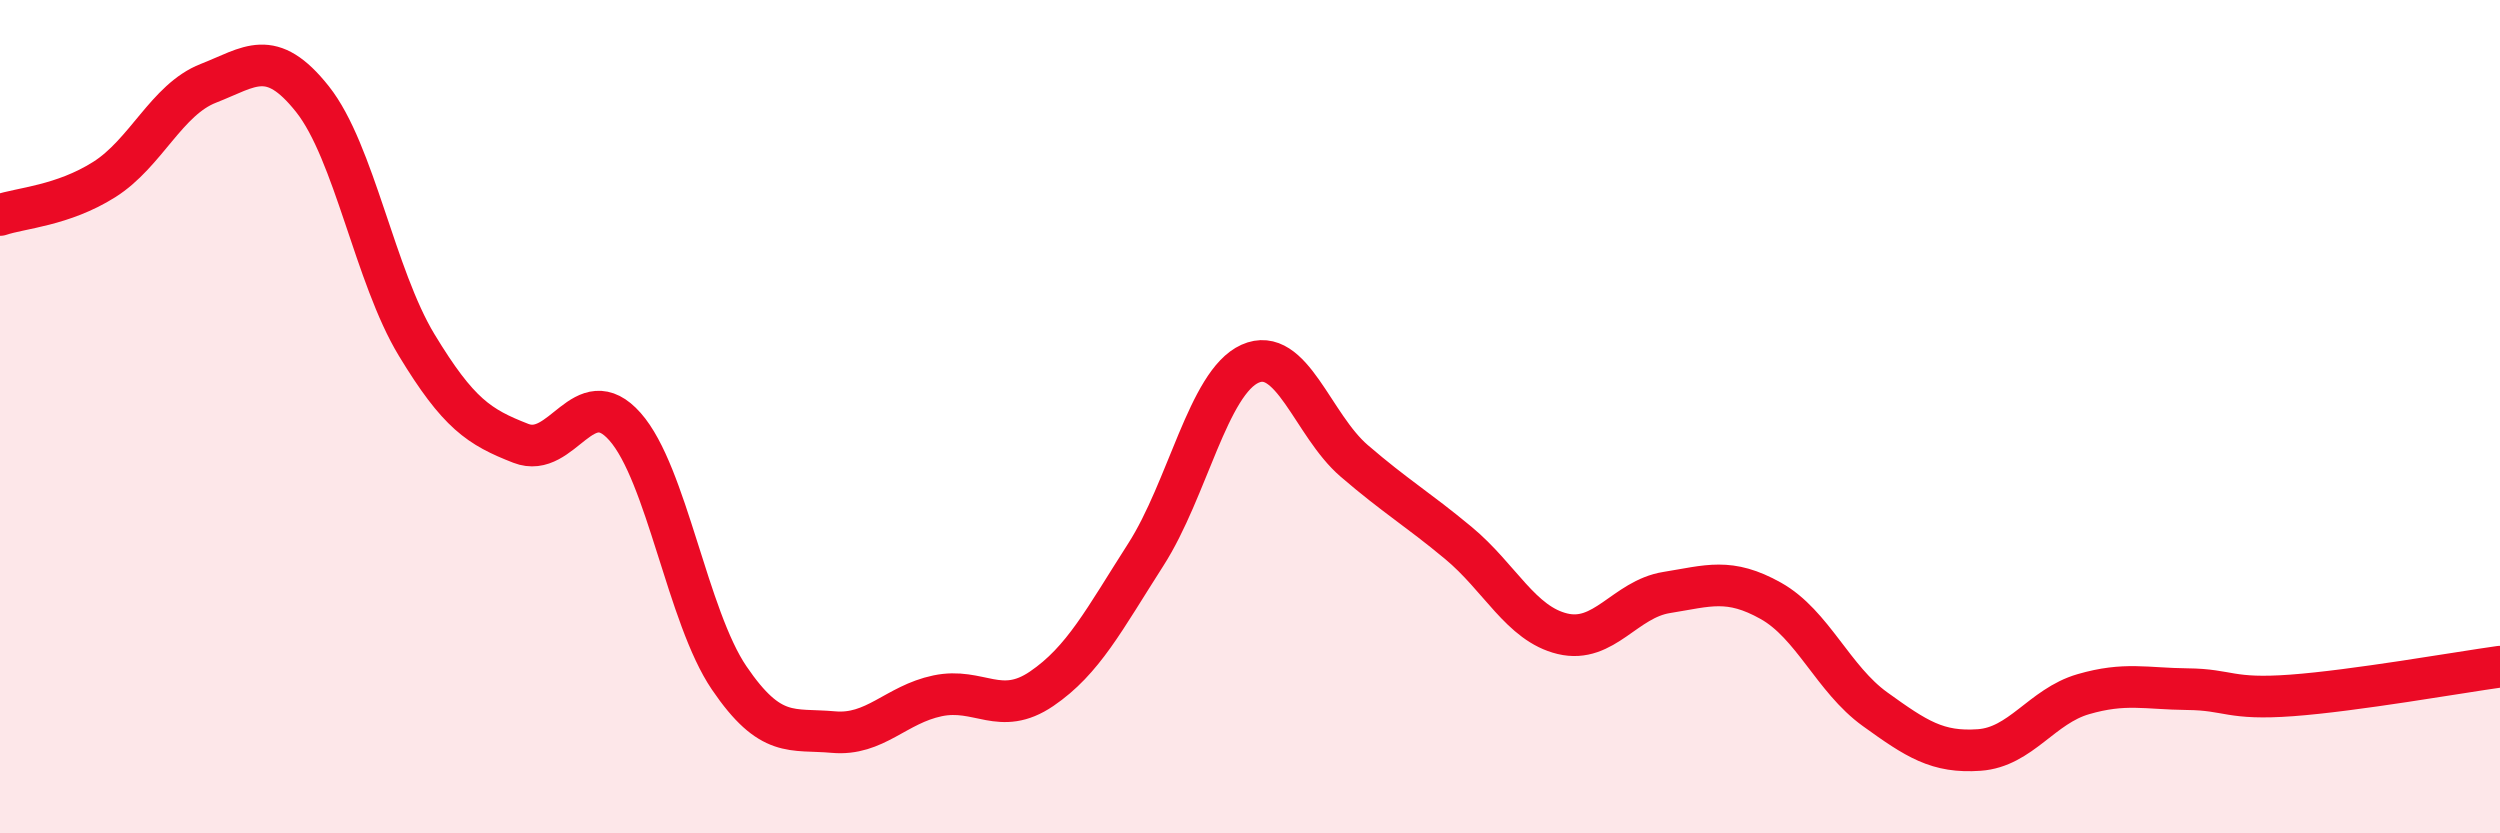
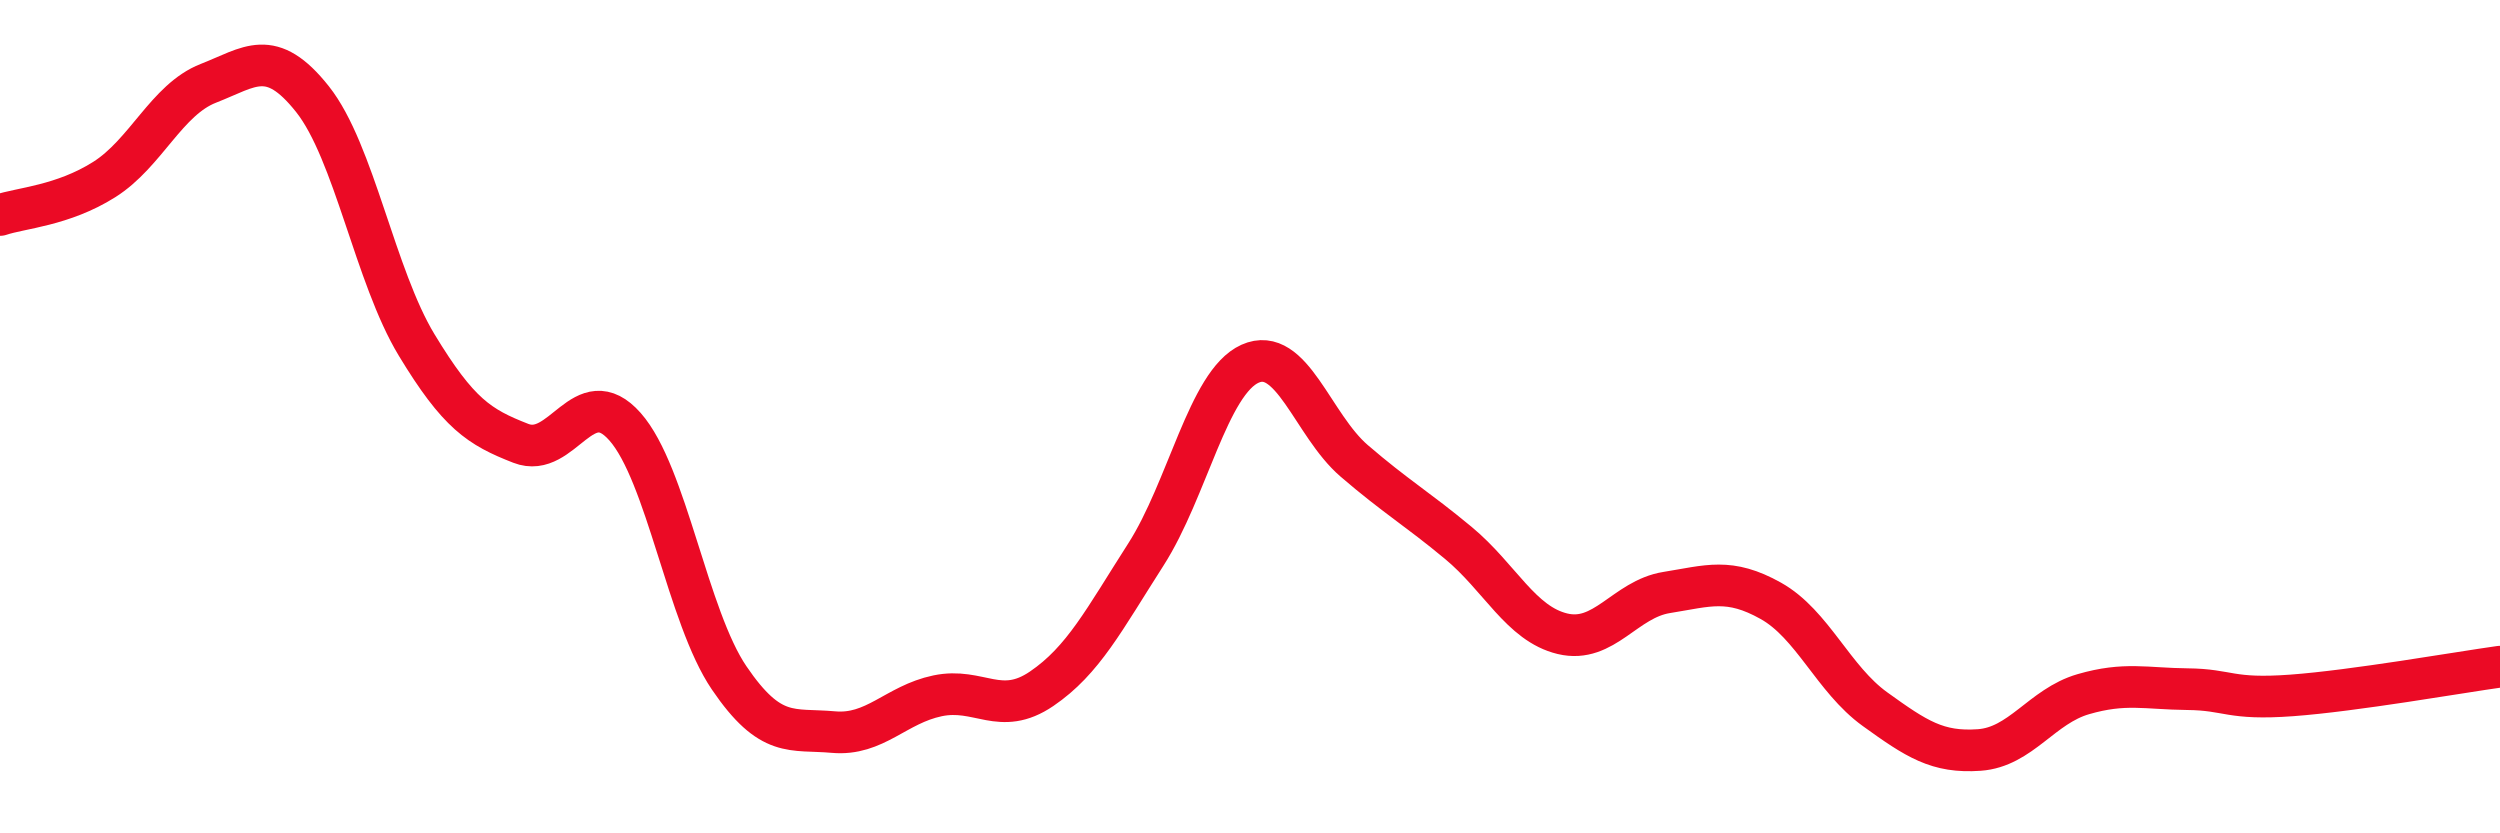
<svg xmlns="http://www.w3.org/2000/svg" width="60" height="20" viewBox="0 0 60 20">
-   <path d="M 0,5.16 C 0.5,4.99 1.5,4.94 2.5,4.31 C 3.5,3.68 4,2.39 5,2 C 6,1.61 6.5,1.12 7.5,2.38 C 8.5,3.64 9,6.63 10,8.28 C 11,9.93 11.5,10.25 12.5,10.64 C 13.5,11.03 14,9.11 15,10.24 C 16,11.37 16.5,14.8 17.5,16.27 C 18.5,17.74 19,17.48 20,17.57 C 21,17.66 21.5,16.91 22.5,16.7 C 23.5,16.49 24,17.21 25,16.53 C 26,15.85 26.5,14.87 27.5,13.31 C 28.5,11.75 29,9.18 30,8.73 C 31,8.28 31.5,10.2 32.5,11.06 C 33.5,11.92 34,12.2 35,13.03 C 36,13.86 36.5,14.97 37.5,15.21 C 38.5,15.45 39,14.38 40,14.22 C 41,14.06 41.5,13.86 42.5,14.42 C 43.5,14.98 44,16.3 45,17.02 C 46,17.74 46.5,18.07 47.5,18 C 48.5,17.93 49,16.95 50,16.66 C 51,16.37 51.5,16.53 52.5,16.54 C 53.5,16.55 53.5,16.8 55,16.69 C 56.5,16.58 59,16.14 60,16L60 20L0 20Z" fill="#EB0A25" opacity="0.1" stroke-linecap="round" stroke-linejoin="round" />
  <path d="M 0,5.16 C 0.5,4.99 1.5,4.94 2.5,4.31 C 3.5,3.68 4,2.39 5,2 C 6,1.61 6.5,1.12 7.5,2.38 C 8.5,3.64 9,6.63 10,8.28 C 11,9.93 11.5,10.25 12.5,10.64 C 13.5,11.03 14,9.11 15,10.24 C 16,11.37 16.5,14.8 17.5,16.27 C 18.5,17.74 19,17.48 20,17.57 C 21,17.66 21.5,16.91 22.5,16.7 C 23.5,16.49 24,17.21 25,16.53 C 26,15.85 26.5,14.87 27.5,13.31 C 28.5,11.75 29,9.18 30,8.73 C 31,8.28 31.5,10.2 32.5,11.06 C 33.5,11.92 34,12.2 35,13.03 C 36,13.86 36.5,14.97 37.5,15.21 C 38.5,15.45 39,14.38 40,14.22 C 41,14.06 41.5,13.86 42.5,14.42 C 43.5,14.98 44,16.3 45,17.02 C 46,17.74 46.5,18.07 47.5,18 C 48.5,17.93 49,16.95 50,16.66 C 51,16.37 51.5,16.53 52.5,16.54 C 53.5,16.55 53.5,16.8 55,16.69 C 56.5,16.58 59,16.14 60,16" stroke="#EB0A25" stroke-width="1" fill="none" stroke-linecap="round" stroke-linejoin="round" />
</svg>